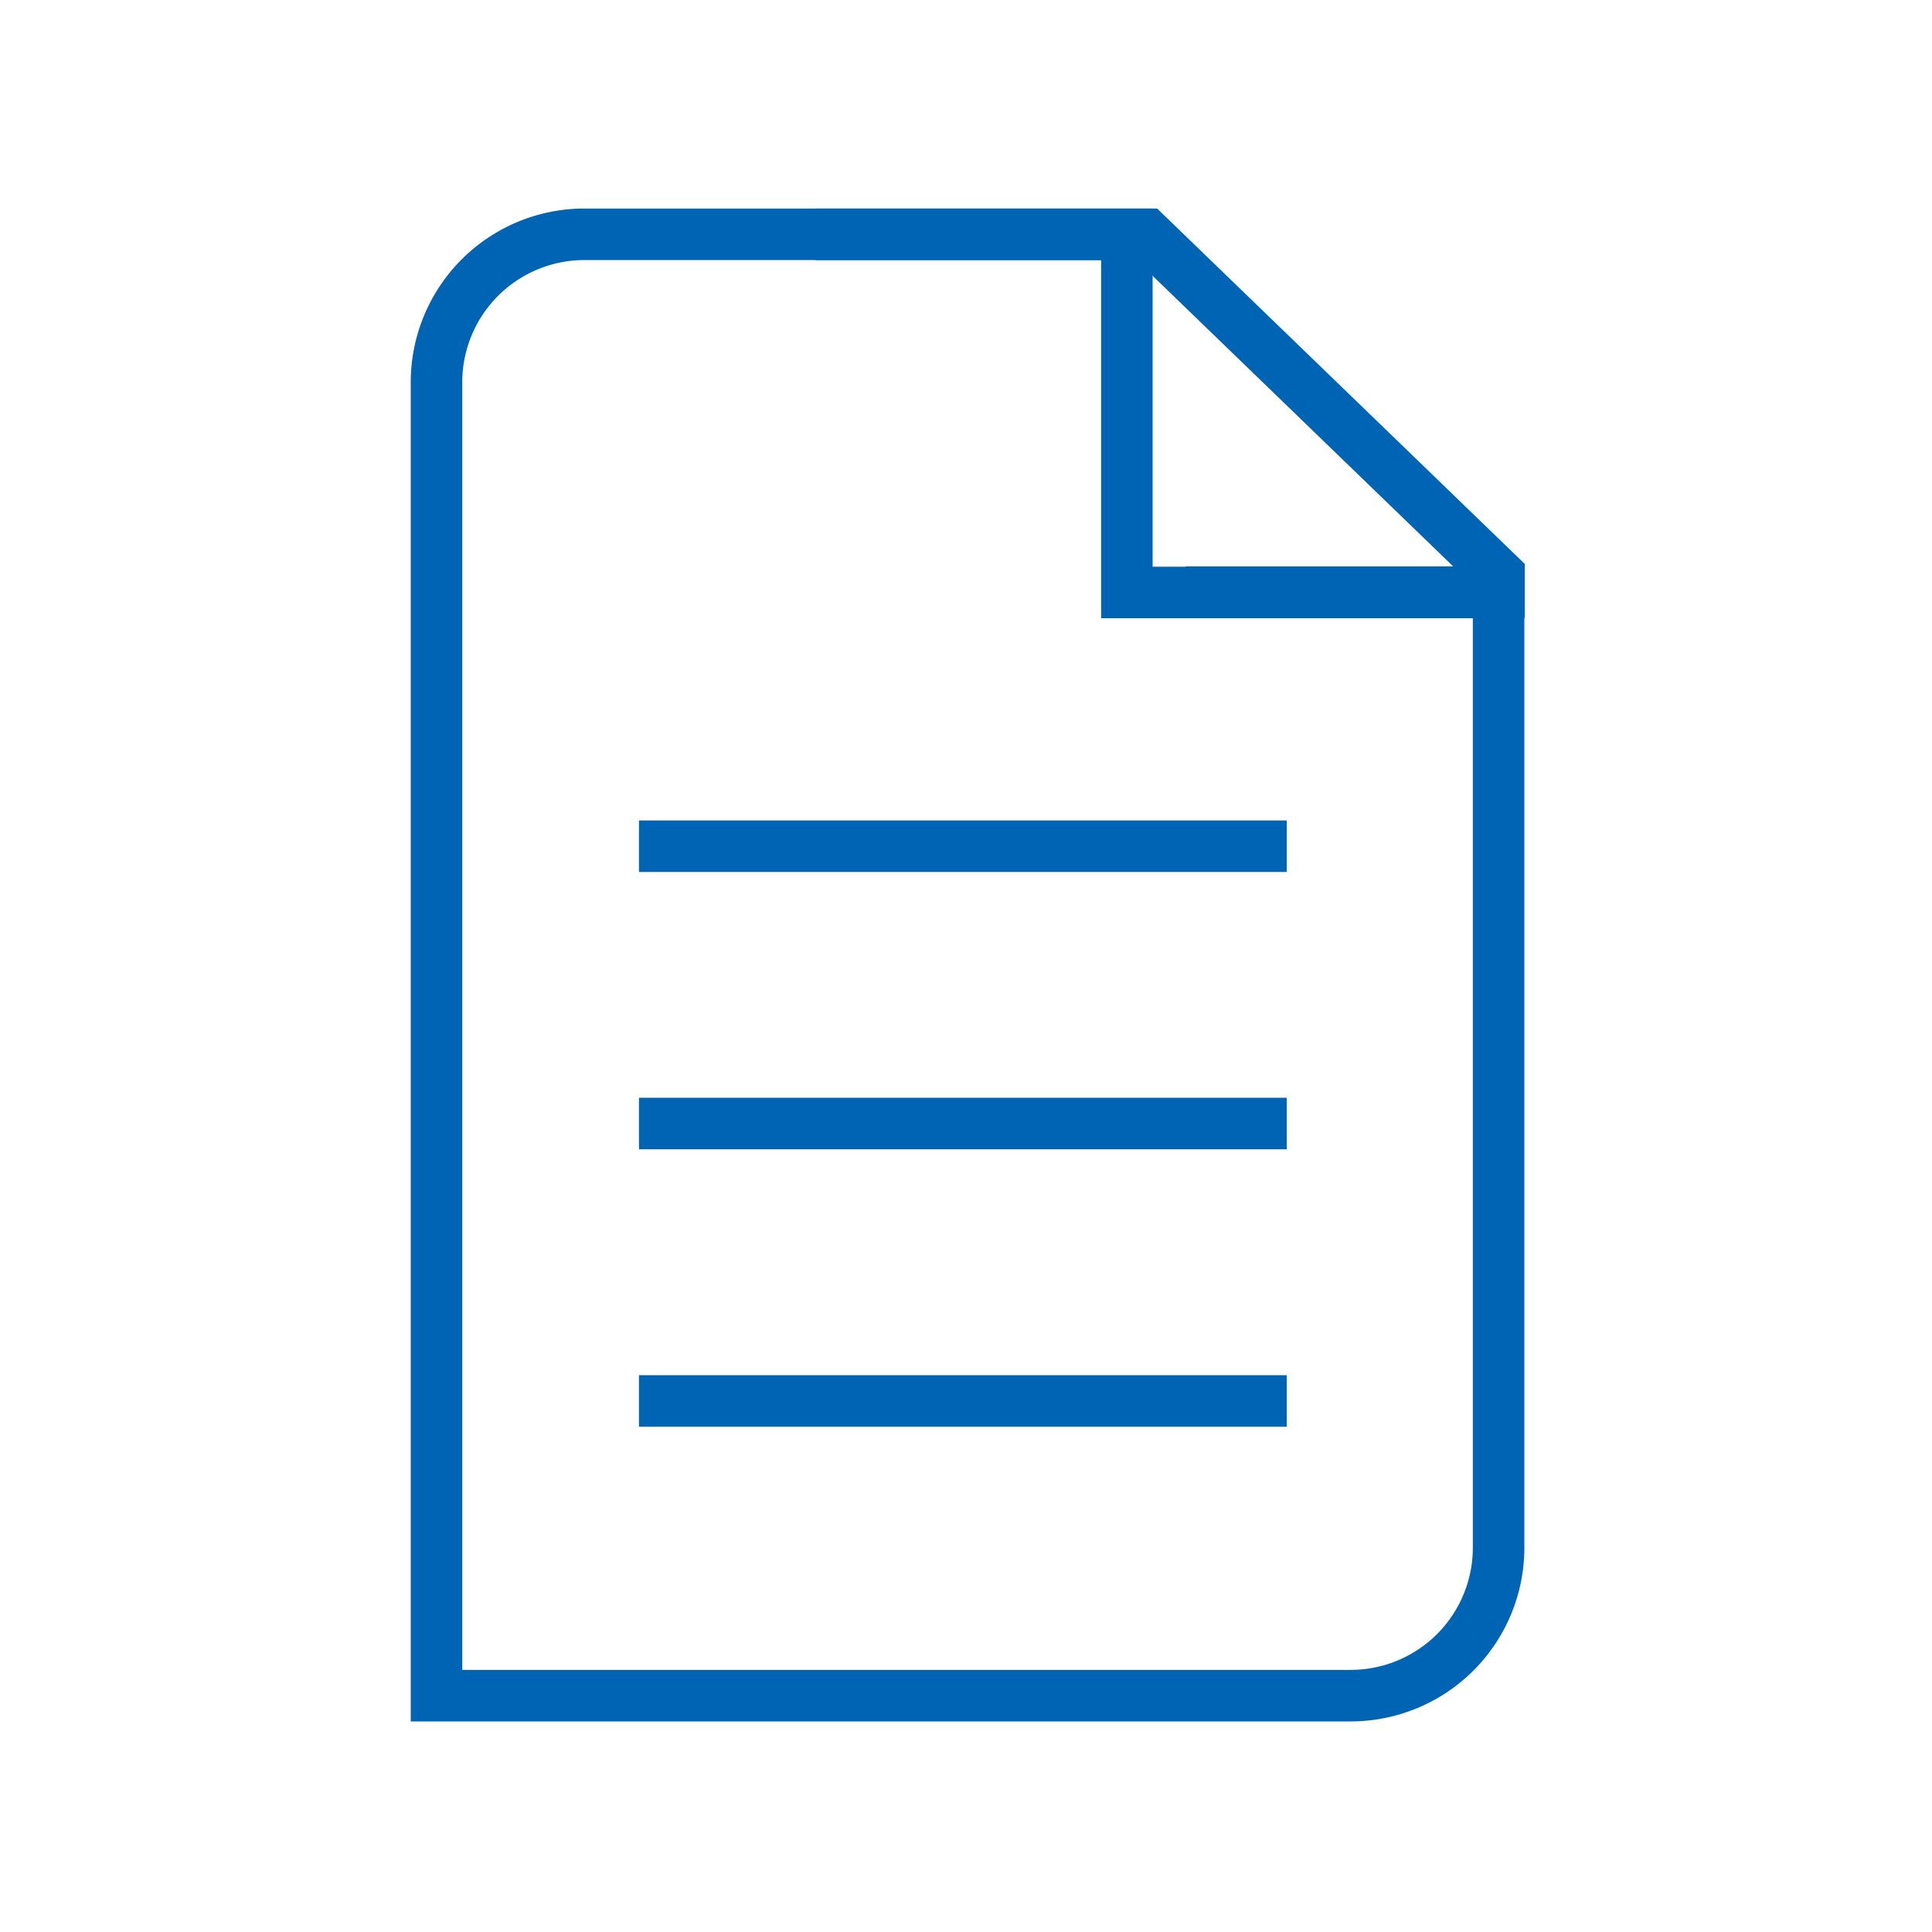
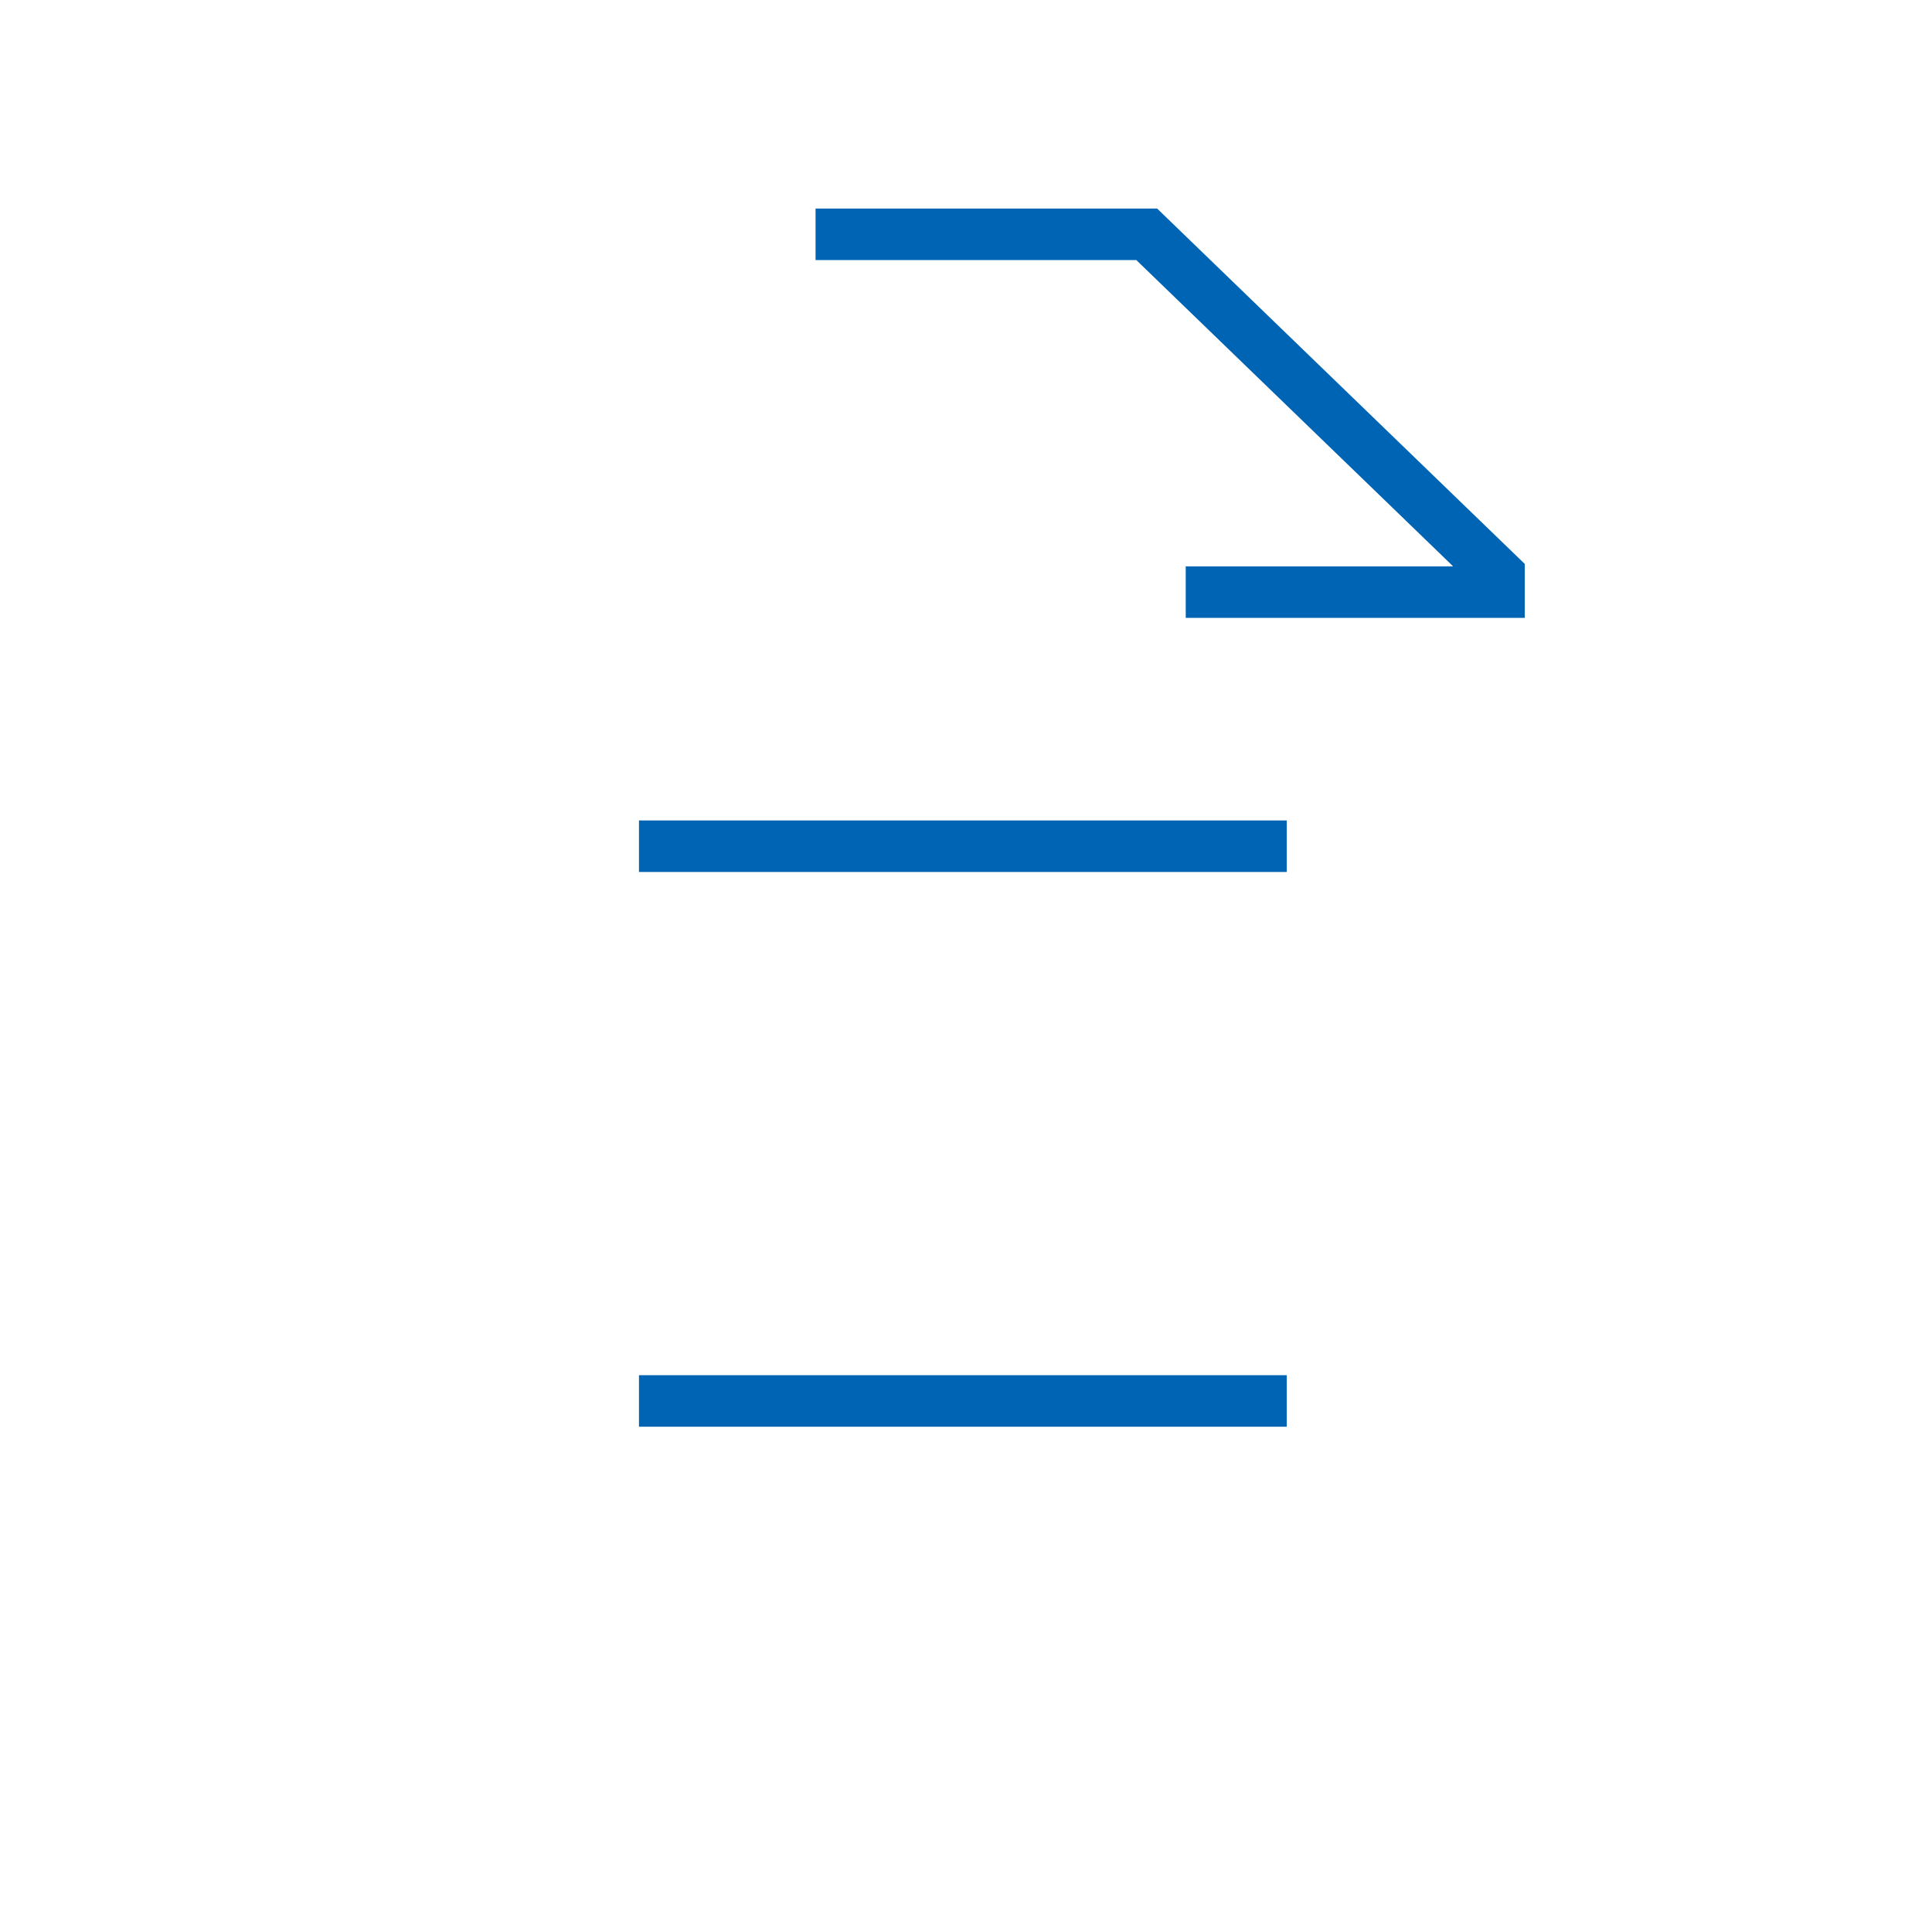
<svg xmlns="http://www.w3.org/2000/svg" id="outlined" viewBox="0 0 150 150">
  <defs>
    <style>.cls-1{fill:none;stroke:#0064b4;stroke-miterlimit:10;stroke-width:4px;}</style>
  </defs>
-   <path class="cls-1" d="M116.38,46H87.49V18.19H45.35A11.49,11.49,0,0,0,33.89,29.71V131.65h71a11.49,11.49,0,0,0,11.46-11.52V46.56" />
  <polyline class="cls-1" points="63.32 18.19 89.03 18.19 116.38 44.63 116.38 45.97 92.06 45.97" />
  <line class="cls-1" x1="49.61" y1="65.7" x2="99.9" y2="65.7" />
-   <line class="cls-1" x1="49.61" y1="87.23" x2="99.9" y2="87.23" />
  <line class="cls-1" x1="49.61" y1="108.77" x2="99.9" y2="108.77" />
</svg>